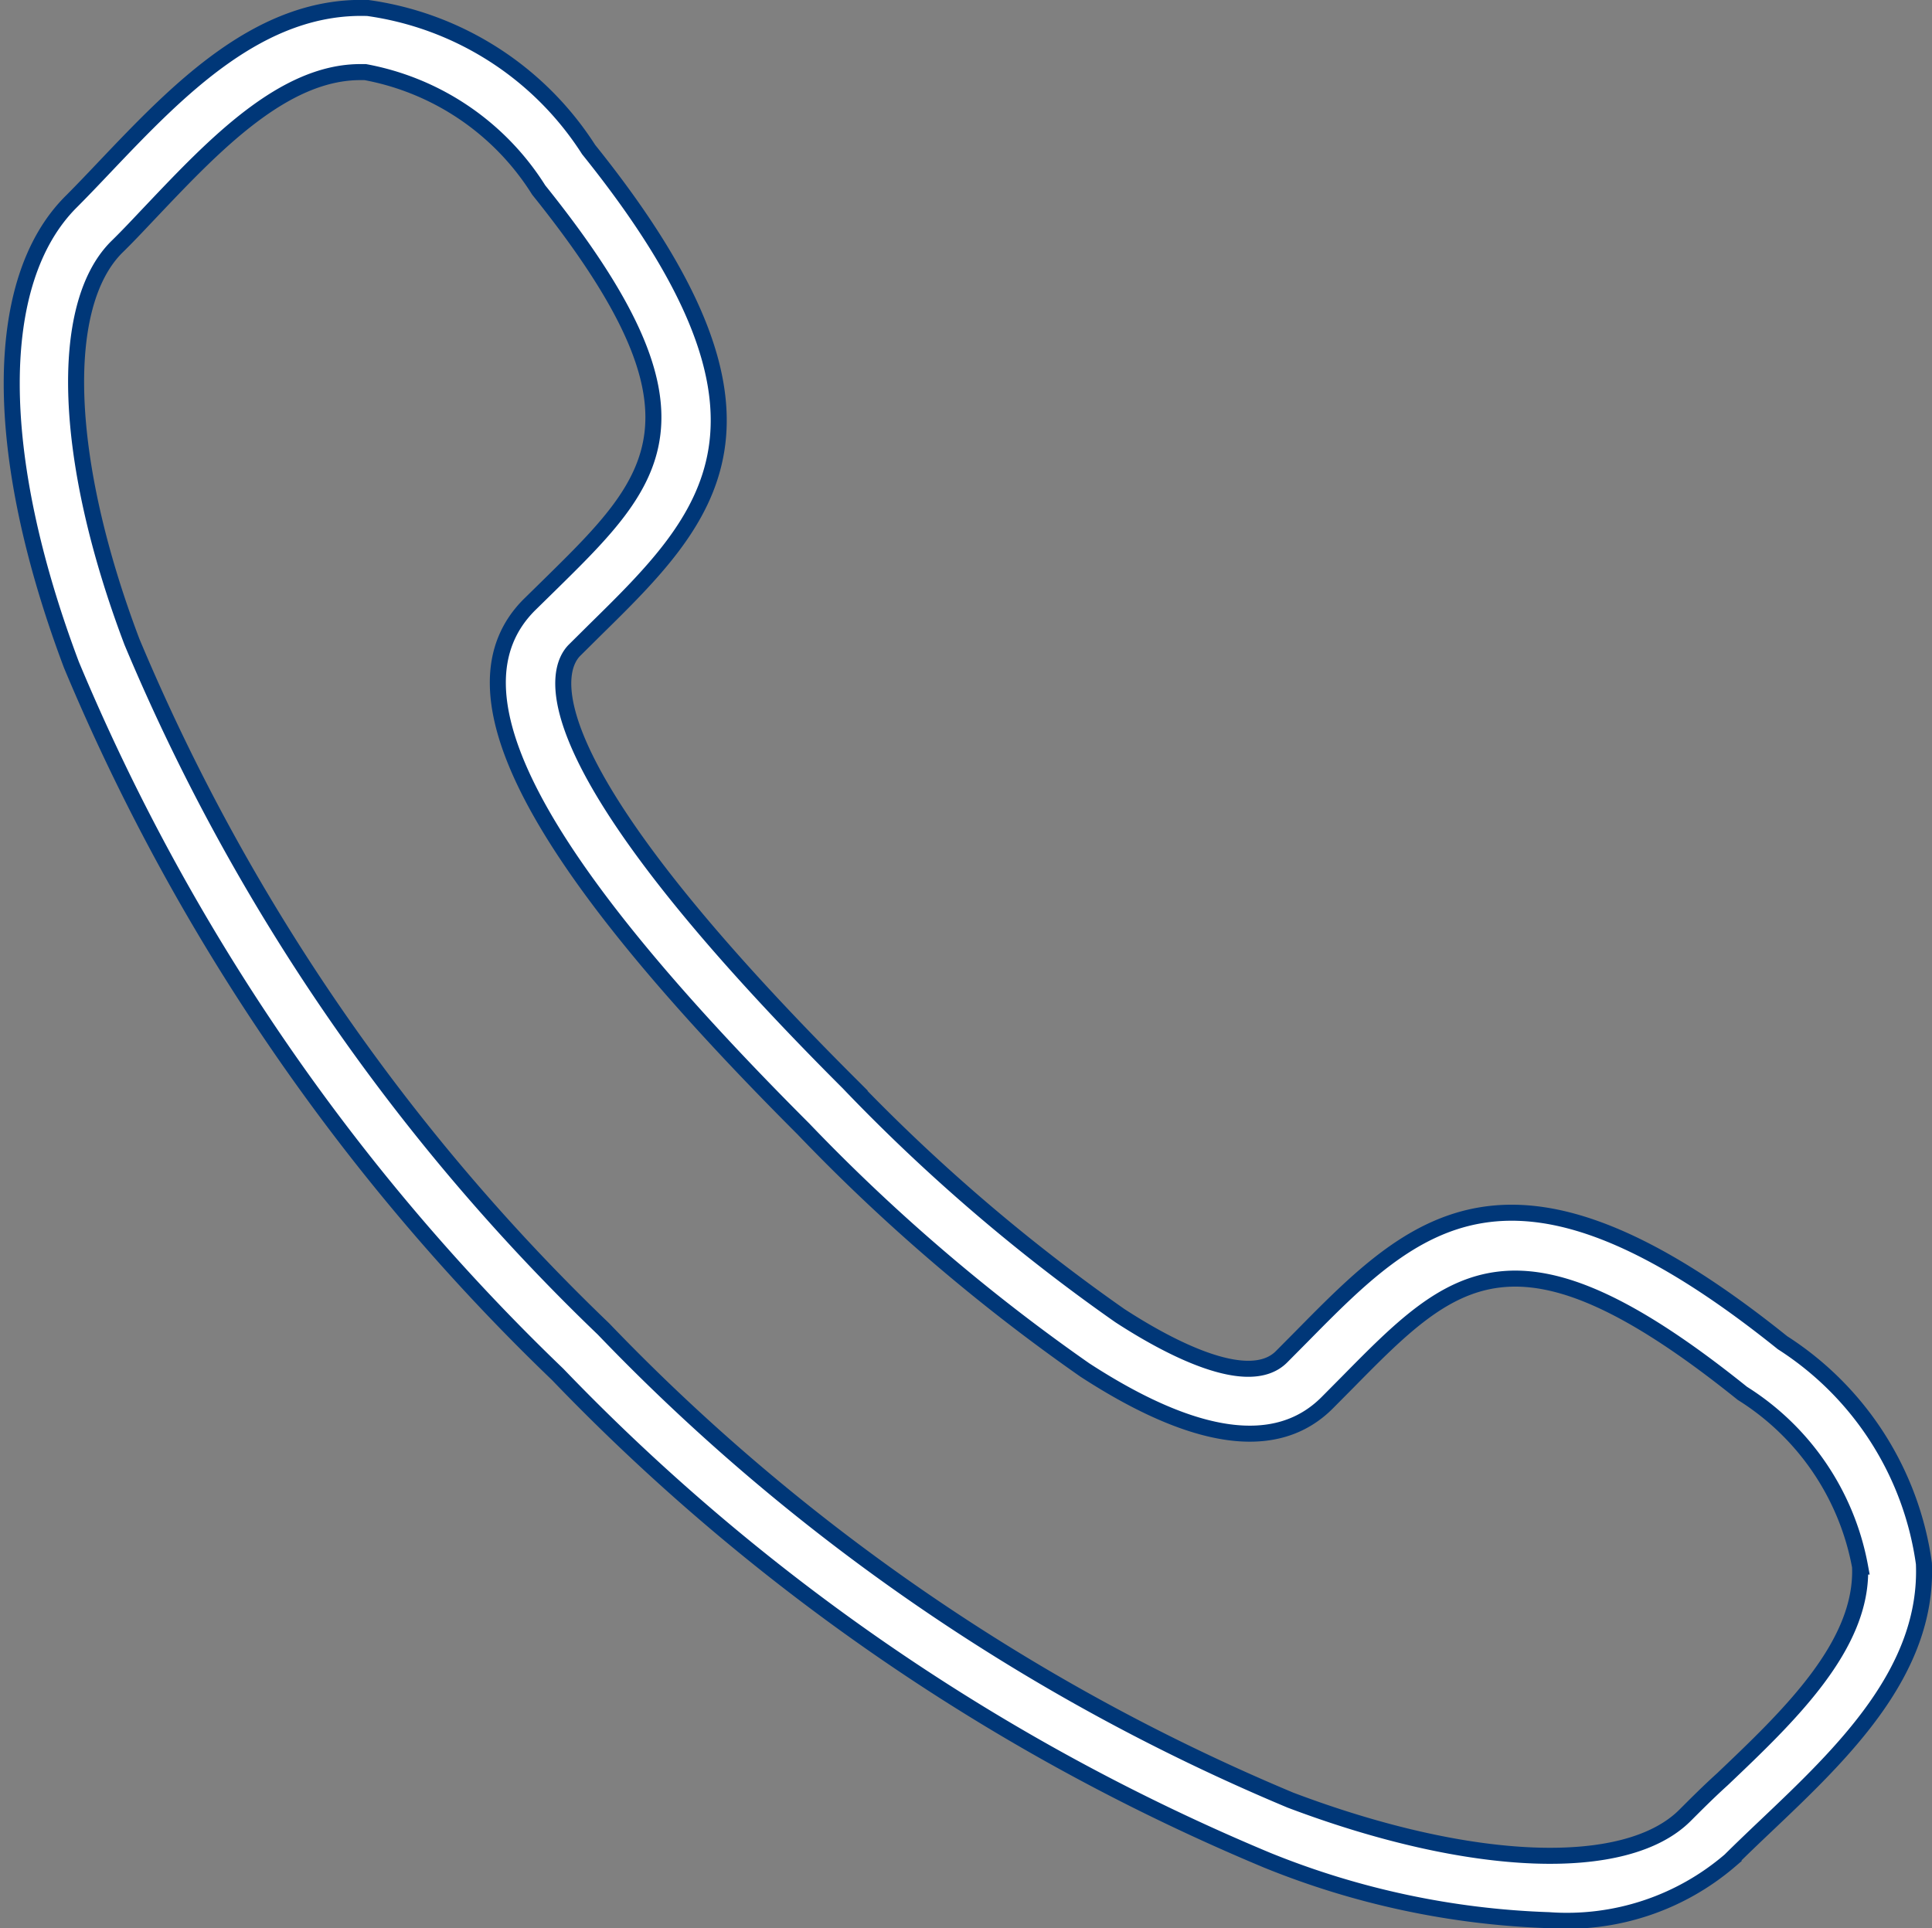
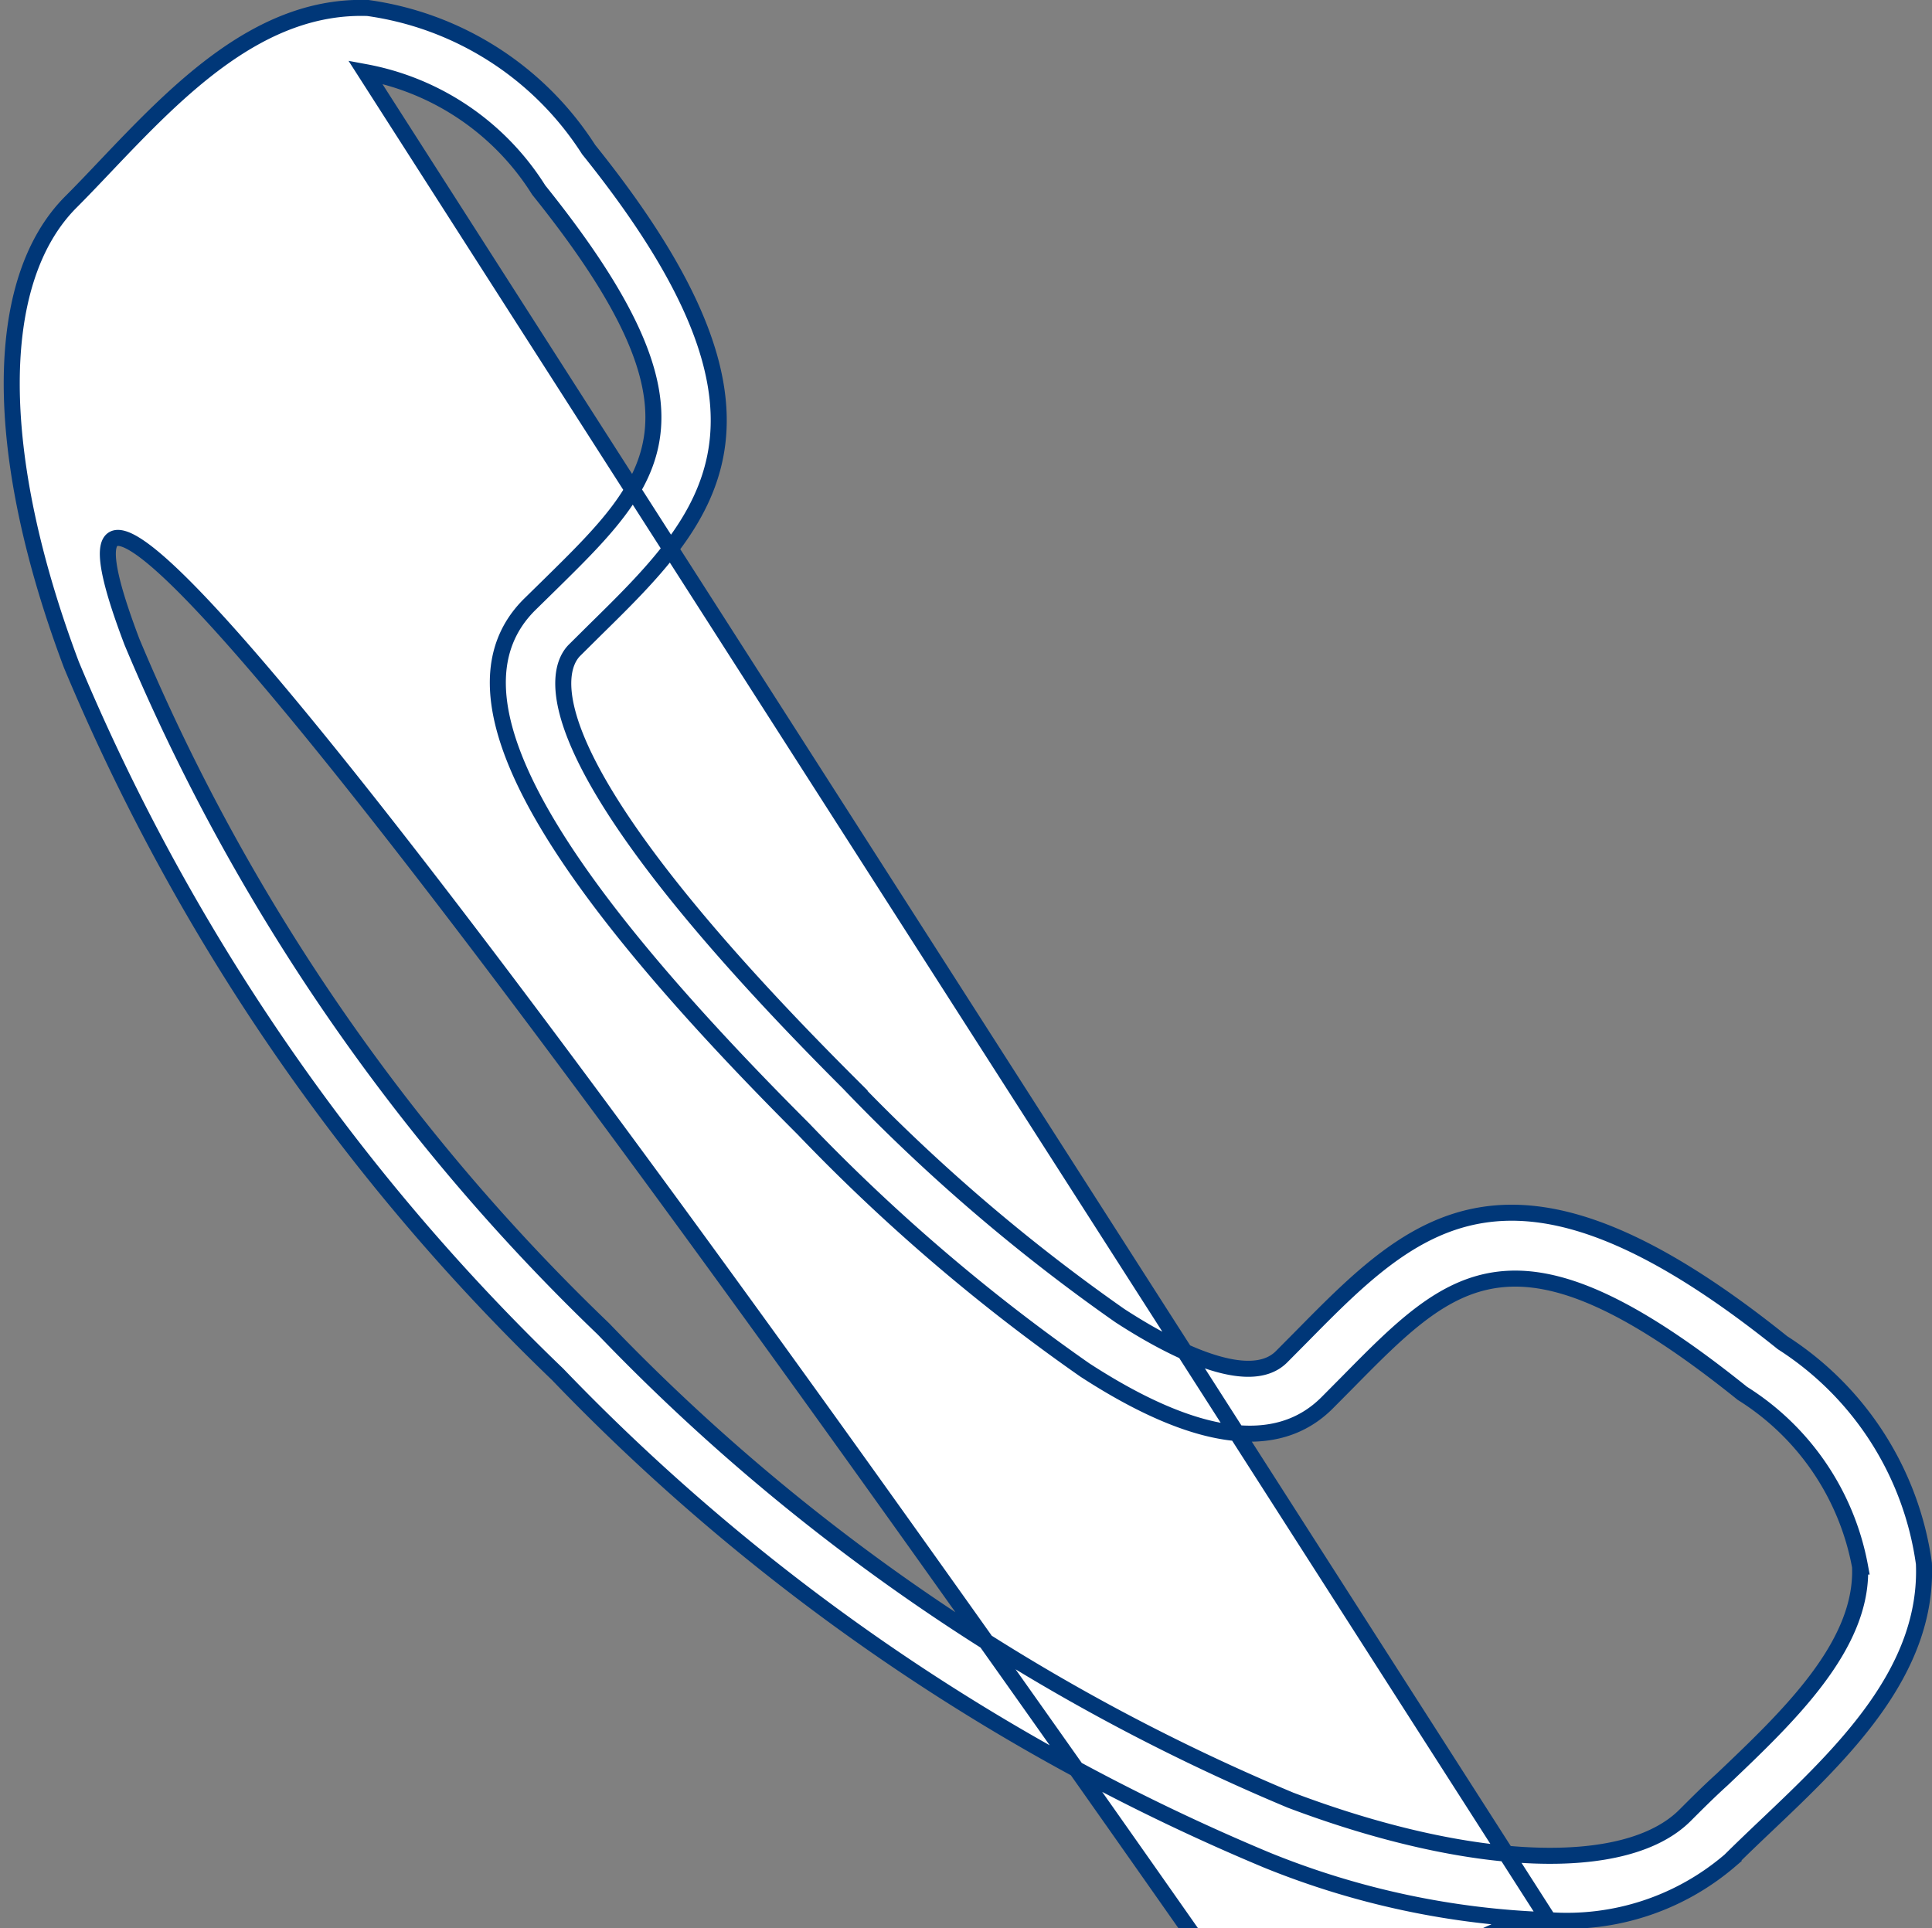
<svg xmlns="http://www.w3.org/2000/svg" width="24.114" height="24.068" viewBox="0 0 24.114 24.068">
  <rect x="0" y="0" width="24.114" height="24.068" fill="#808080" stroke="none" />
-   <path id="Path_3537" data-name="Path 3537" d="M19.183,23.868a10.251,10.251,0,0,1-3.511-.747,26.344,26.344,0,0,1-8.859-6.066A26.363,26.363,0,0,1,.745,8.2C-.247,5.566-.249,3.408.739,2.42c.142-.142.287-.295.436-.452C2.077,1.02,3.1-.047,4.446,0A3.914,3.914,0,0,1,7.2,1.767c2.728,3.393,1.5,4.6.075,6l-.251.249c-.233.233-.673,1.311,3.42,5.4a22.694,22.694,0,0,0,3.385,2.905c.573.373,1.6.936,2.019.515l.253-.255c1.4-1.42,2.609-2.646,6,.079a3.911,3.911,0,0,1,1.765,2.756c.055,1.35-1.02,2.371-1.968,3.271-.157.149-.309.294-.451.435A3.127,3.127,0,0,1,19.183,23.868ZM4.35.8c-.959,0-1.826.912-2.592,1.719-.154.162-.3.32-.45.466C.571,3.723.645,5.656,1.5,7.912a25.556,25.556,0,0,0,5.885,8.576,25.537,25.537,0,0,0,8.575,5.882c2.257.853,4.189.925,4.924.19.147-.147.3-.3.466-.45.824-.784,1.76-1.671,1.719-2.656A3.246,3.246,0,0,0,21.6,17.292c-2.825-2.272-3.615-1.47-4.925-.141l-.257.259c-.626.627-1.643.488-3.024-.409a23.441,23.441,0,0,1-3.515-3.011c-3.4-3.4-4.483-5.474-3.42-6.54L6.714,7.2c1.332-1.31,2.135-2.1-.137-4.928A3.256,3.256,0,0,0,4.412.8Z" transform="translate(0.147 0.1)" fill="#fff" stroke="#003778" stroke-width="0.2" />
+   <path id="Path_3537" data-name="Path 3537" d="M19.183,23.868a10.251,10.251,0,0,1-3.511-.747,26.344,26.344,0,0,1-8.859-6.066A26.363,26.363,0,0,1,.745,8.2C-.247,5.566-.249,3.408.739,2.42c.142-.142.287-.295.436-.452C2.077,1.02,3.1-.047,4.446,0A3.914,3.914,0,0,1,7.2,1.767c2.728,3.393,1.5,4.6.075,6l-.251.249c-.233.233-.673,1.311,3.42,5.4a22.694,22.694,0,0,0,3.385,2.905c.573.373,1.6.936,2.019.515l.253-.255c1.4-1.42,2.609-2.646,6,.079a3.911,3.911,0,0,1,1.765,2.756c.055,1.35-1.02,2.371-1.968,3.271-.157.149-.309.294-.451.435A3.127,3.127,0,0,1,19.183,23.868Zc-.959,0-1.826.912-2.592,1.719-.154.162-.3.32-.45.466C.571,3.723.645,5.656,1.5,7.912a25.556,25.556,0,0,0,5.885,8.576,25.537,25.537,0,0,0,8.575,5.882c2.257.853,4.189.925,4.924.19.147-.147.3-.3.466-.45.824-.784,1.76-1.671,1.719-2.656A3.246,3.246,0,0,0,21.6,17.292c-2.825-2.272-3.615-1.47-4.925-.141l-.257.259c-.626.627-1.643.488-3.024-.409a23.441,23.441,0,0,1-3.515-3.011c-3.4-3.4-4.483-5.474-3.42-6.54L6.714,7.2c1.332-1.31,2.135-2.1-.137-4.928A3.256,3.256,0,0,0,4.412.8Z" transform="translate(0.147 0.1)" fill="#fff" stroke="#003778" stroke-width="0.2" />
</svg>